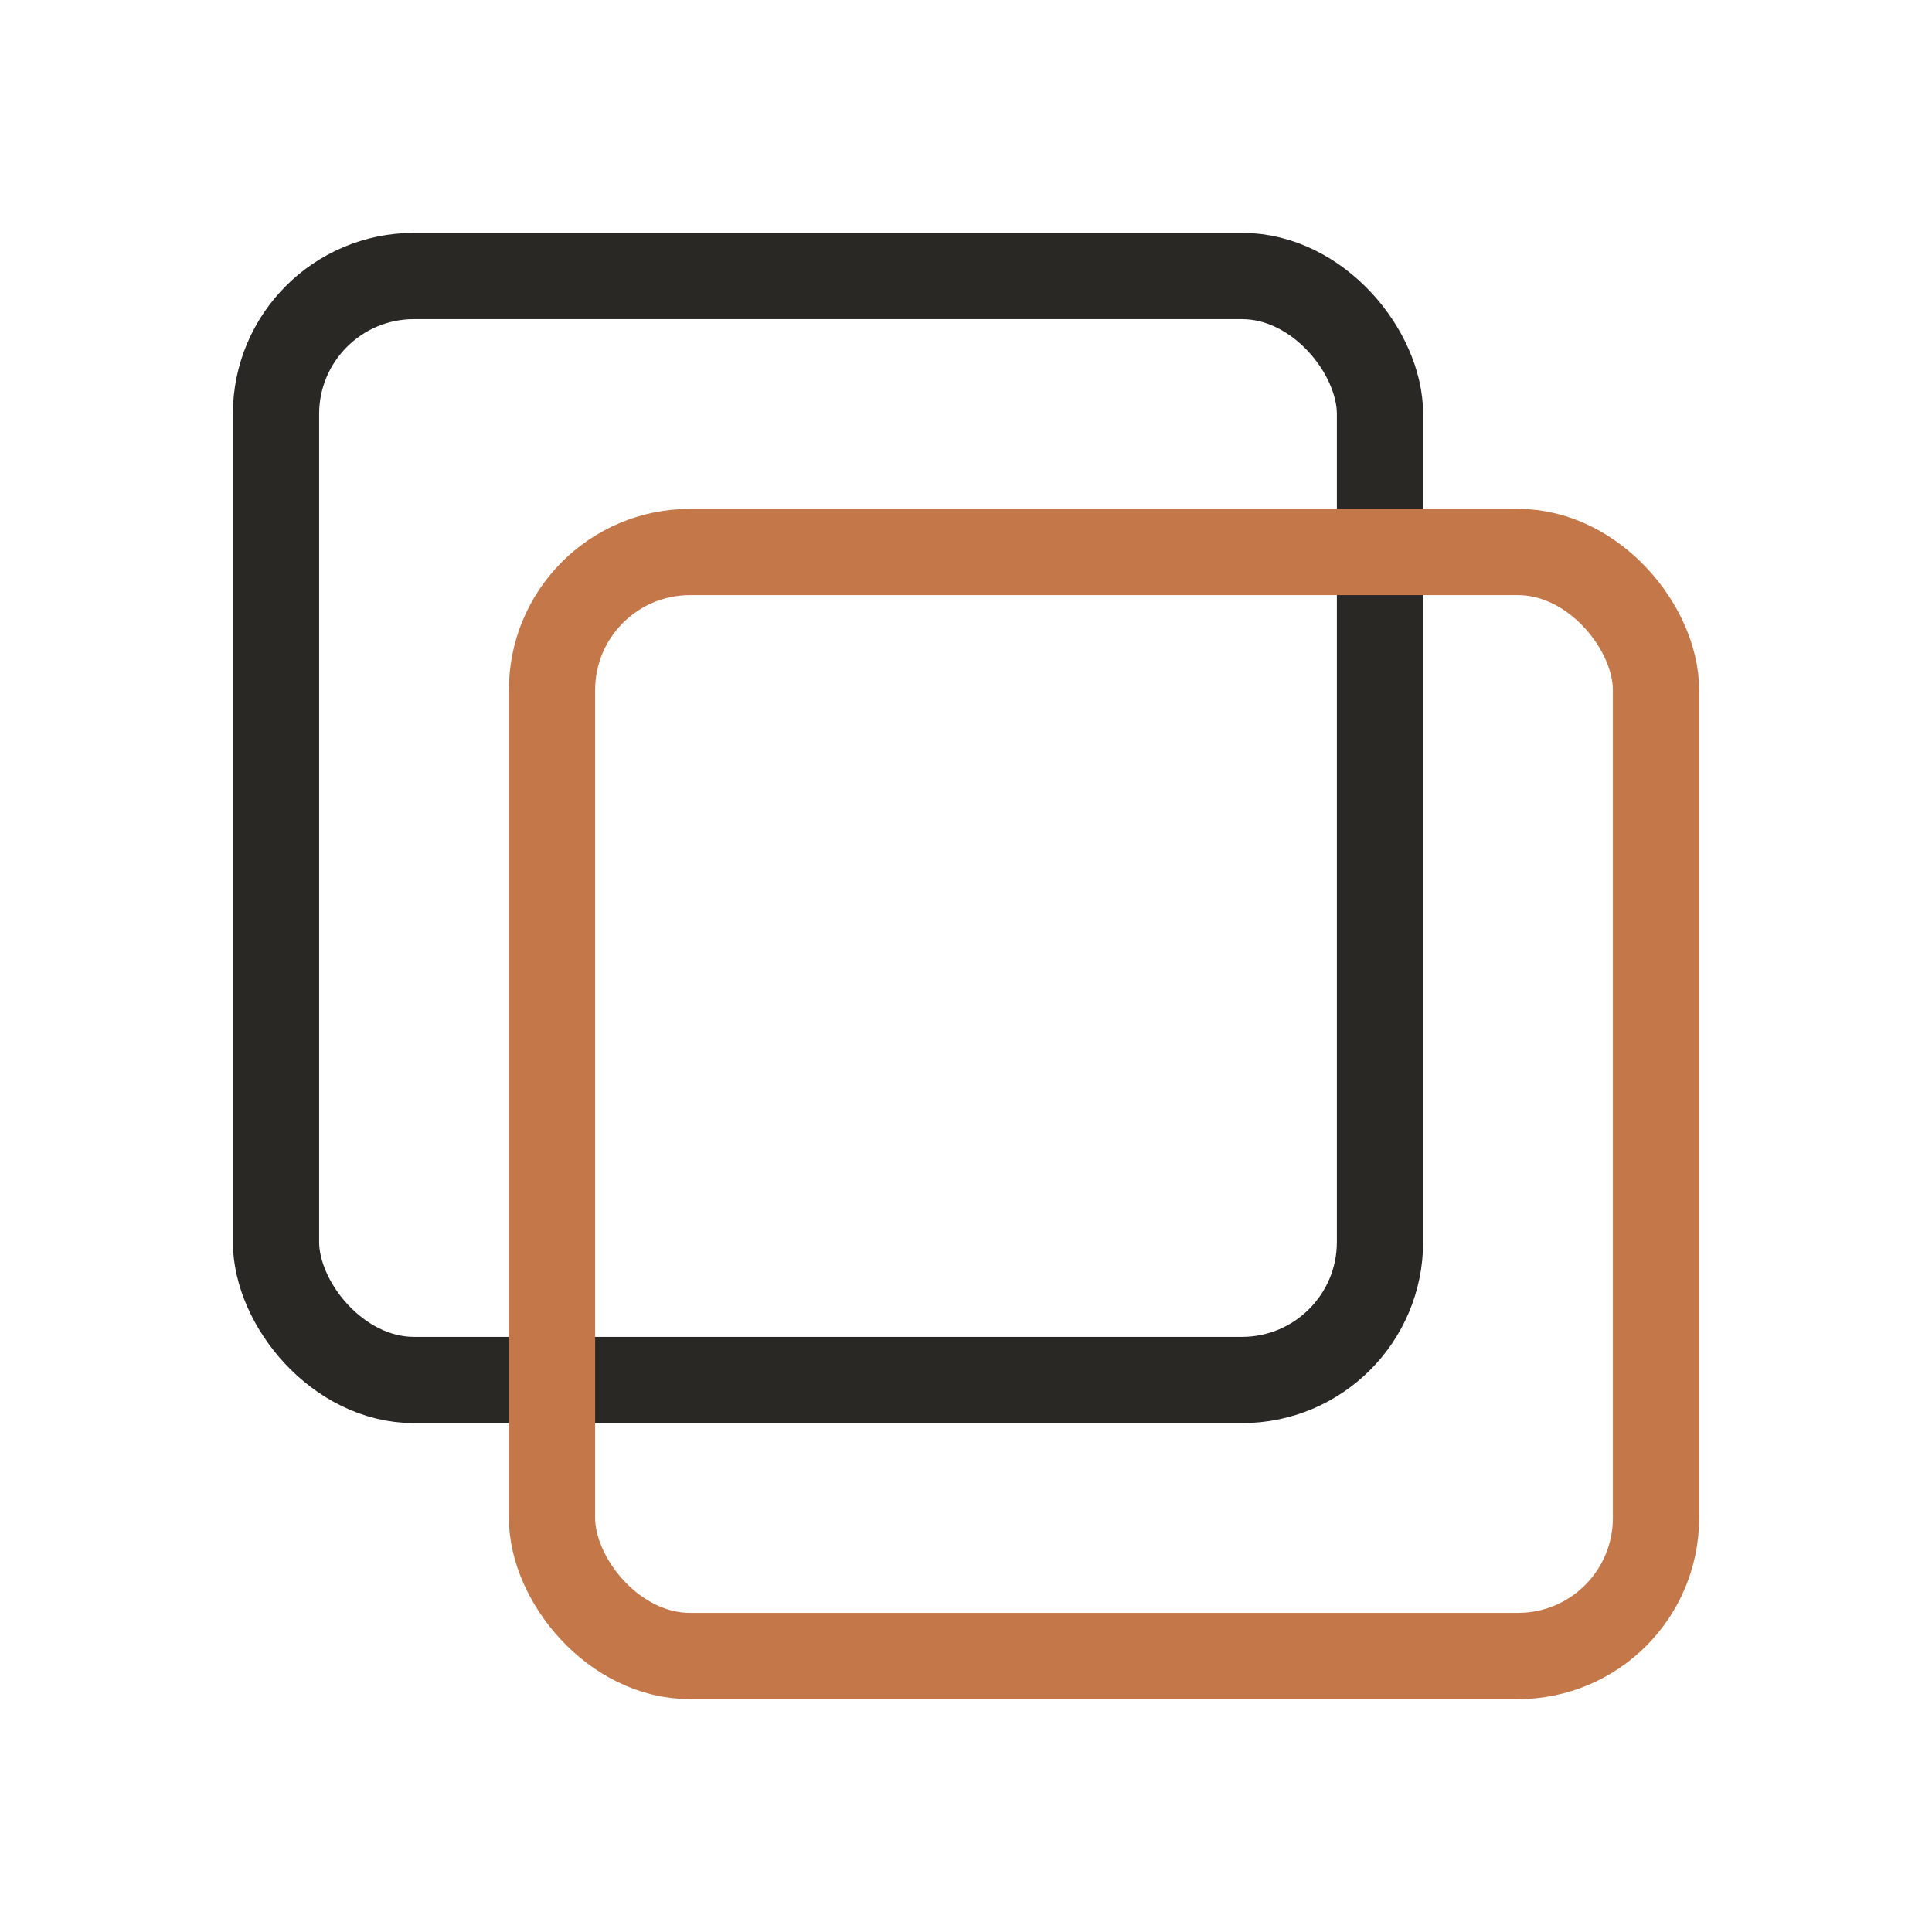
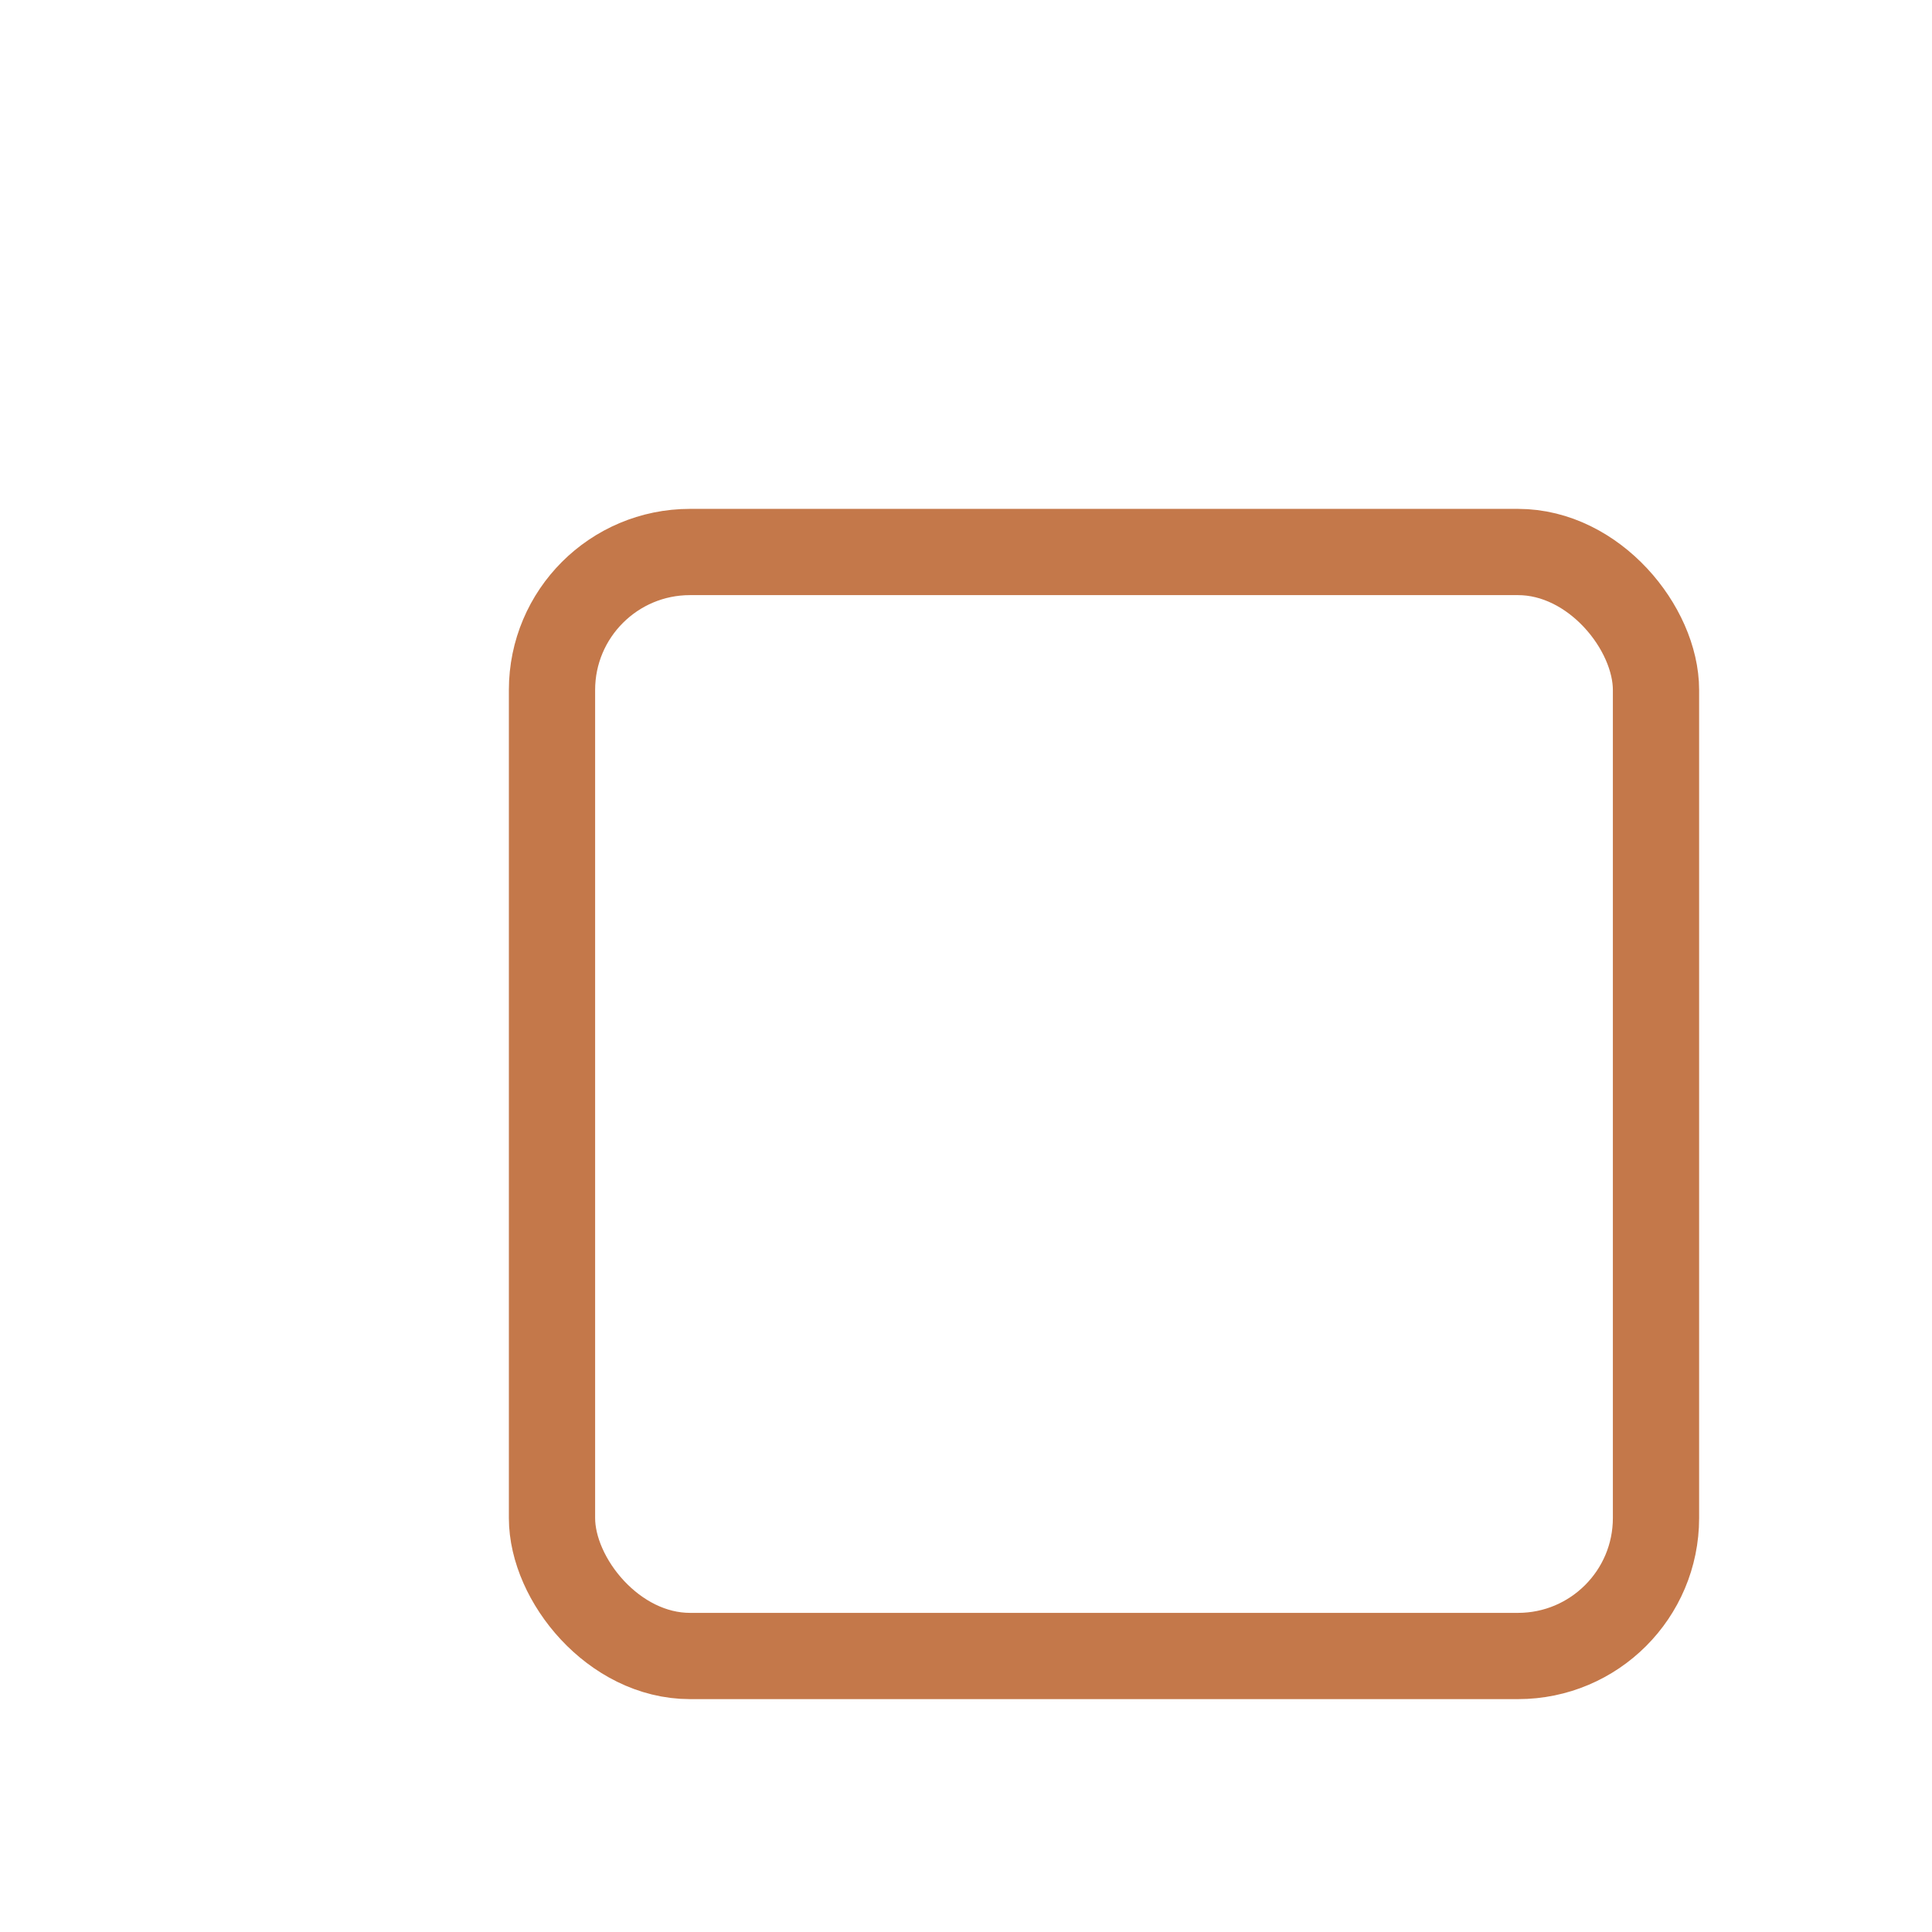
<svg xmlns="http://www.w3.org/2000/svg" viewBox="0 0 28 28" fill="none">
-   <rect x="4" y="4" width="16" height="16" rx="2" stroke="#2A2825" stroke-width="1.25" fill="none" />
  <rect x="8" y="8" width="16" height="16" rx="2" stroke="#C4784A" stroke-width="1.25" fill="none" />
</svg>